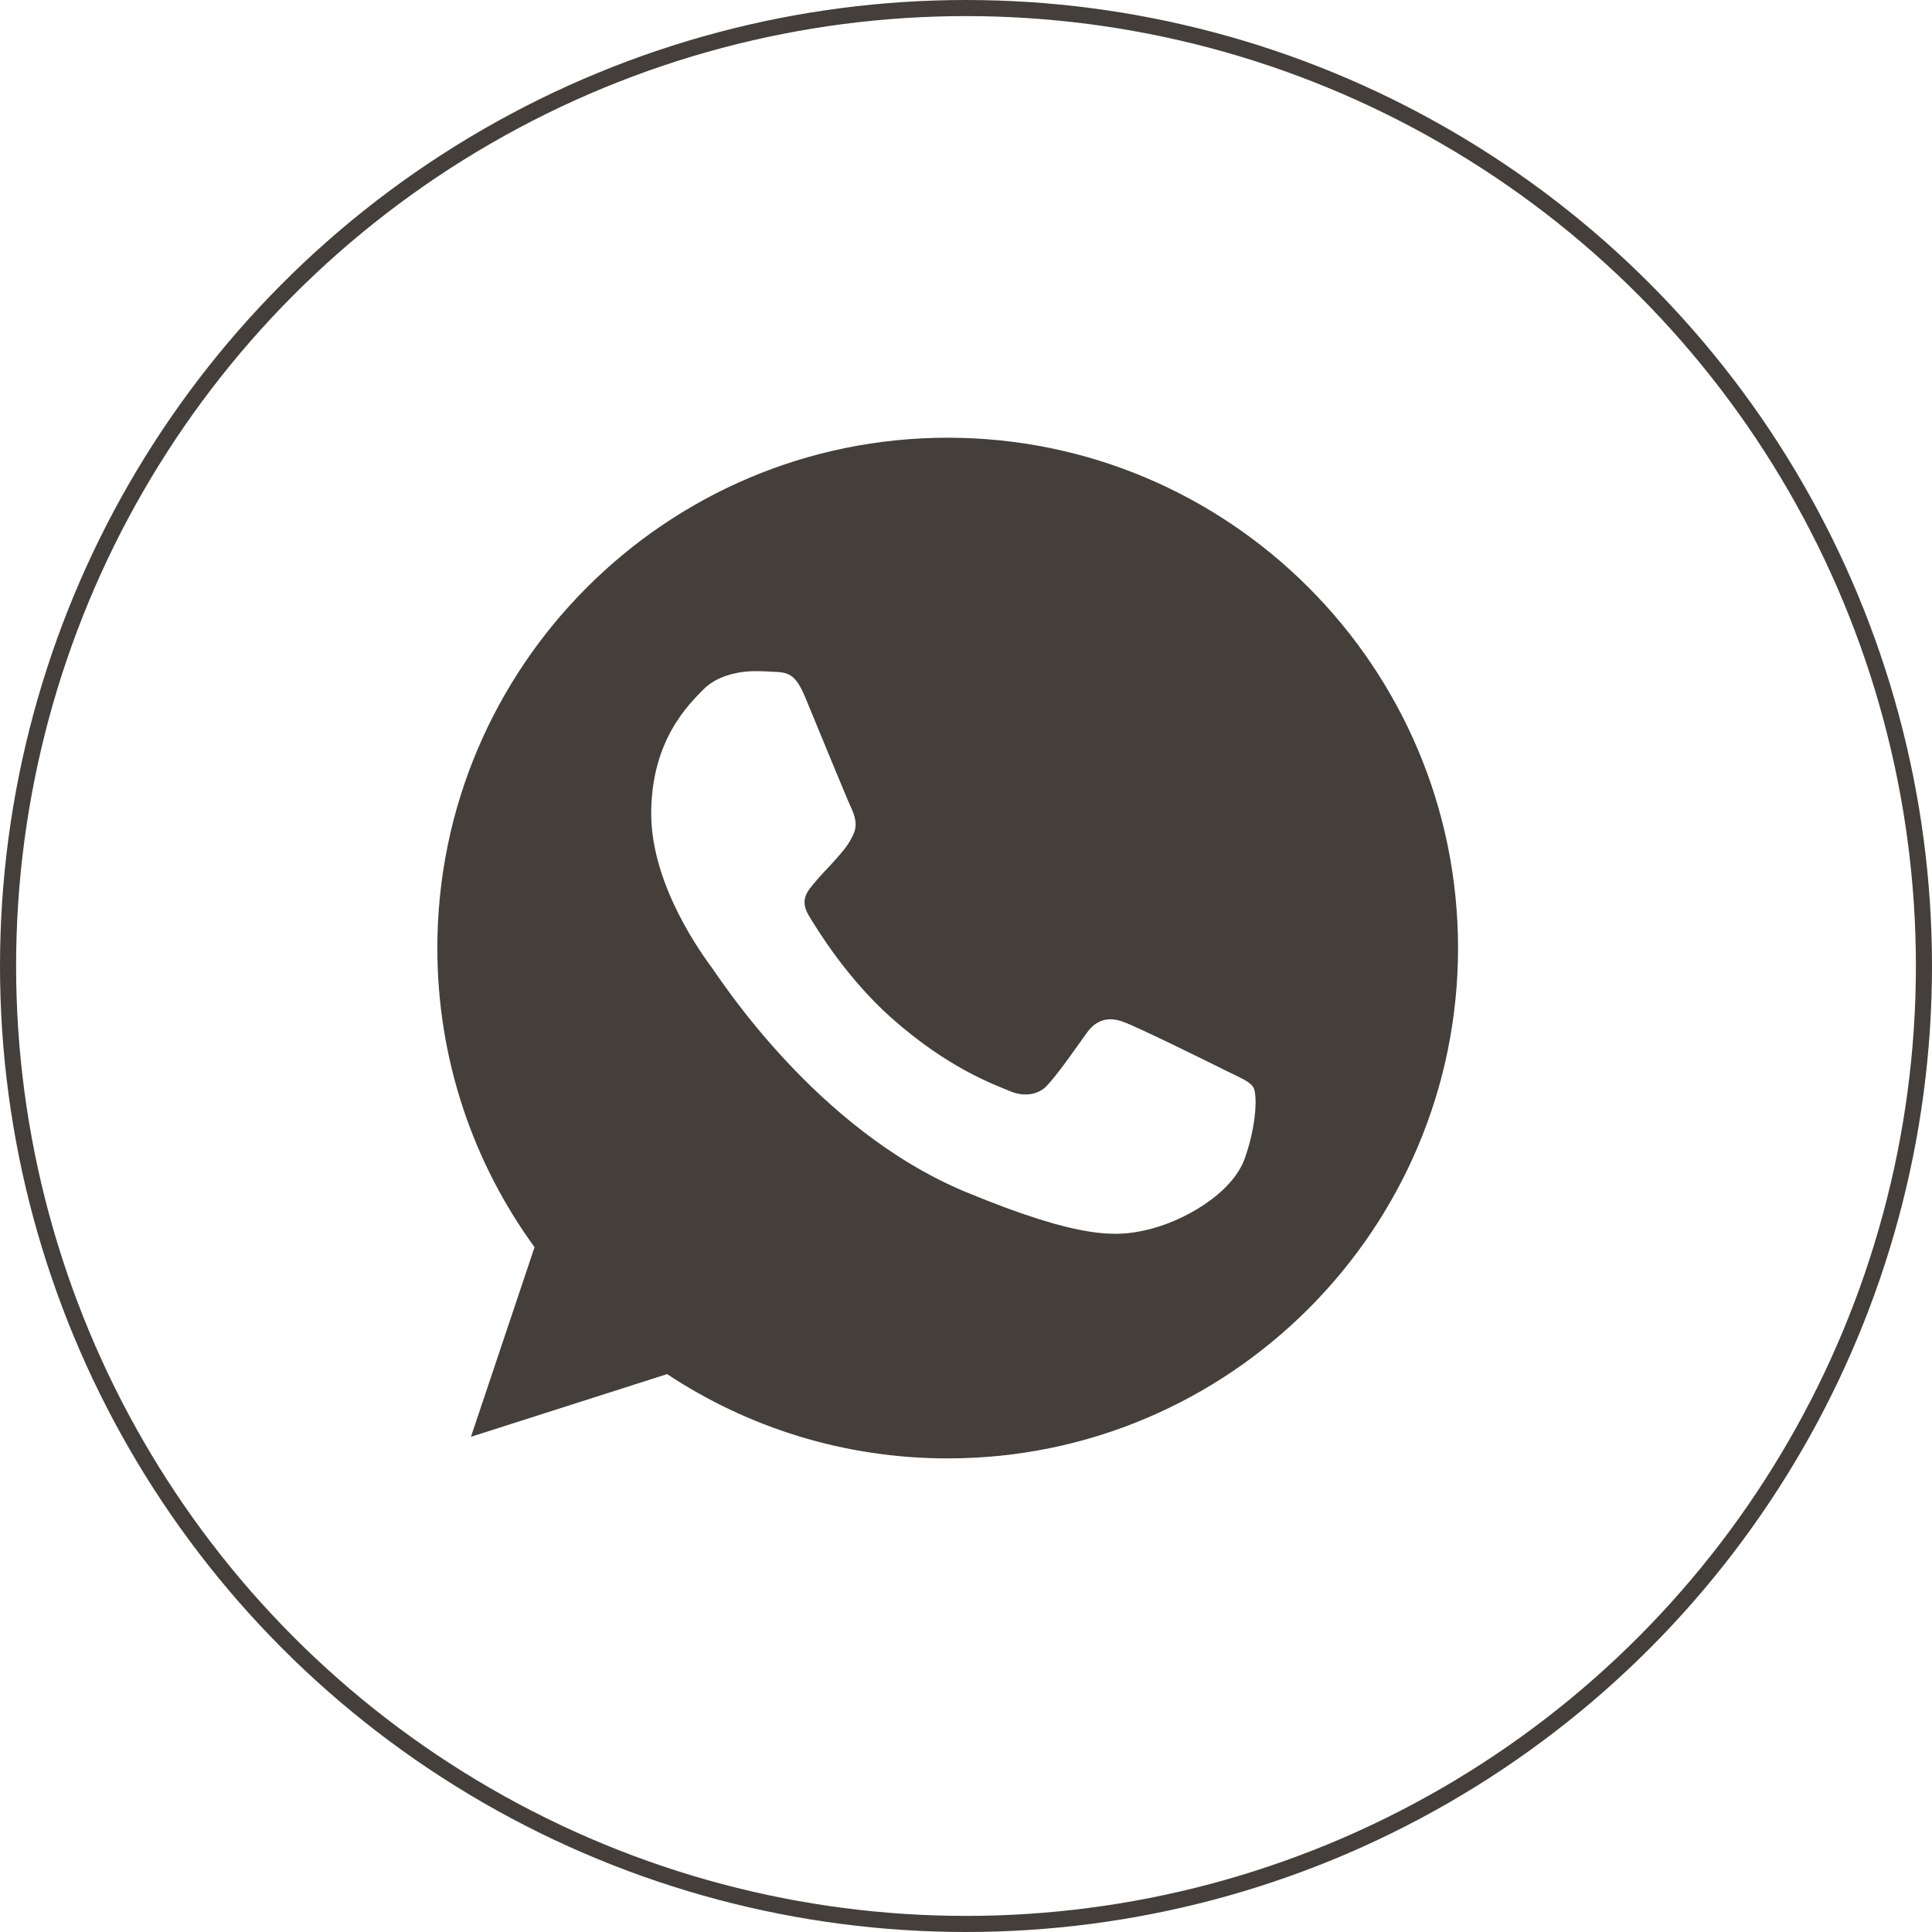
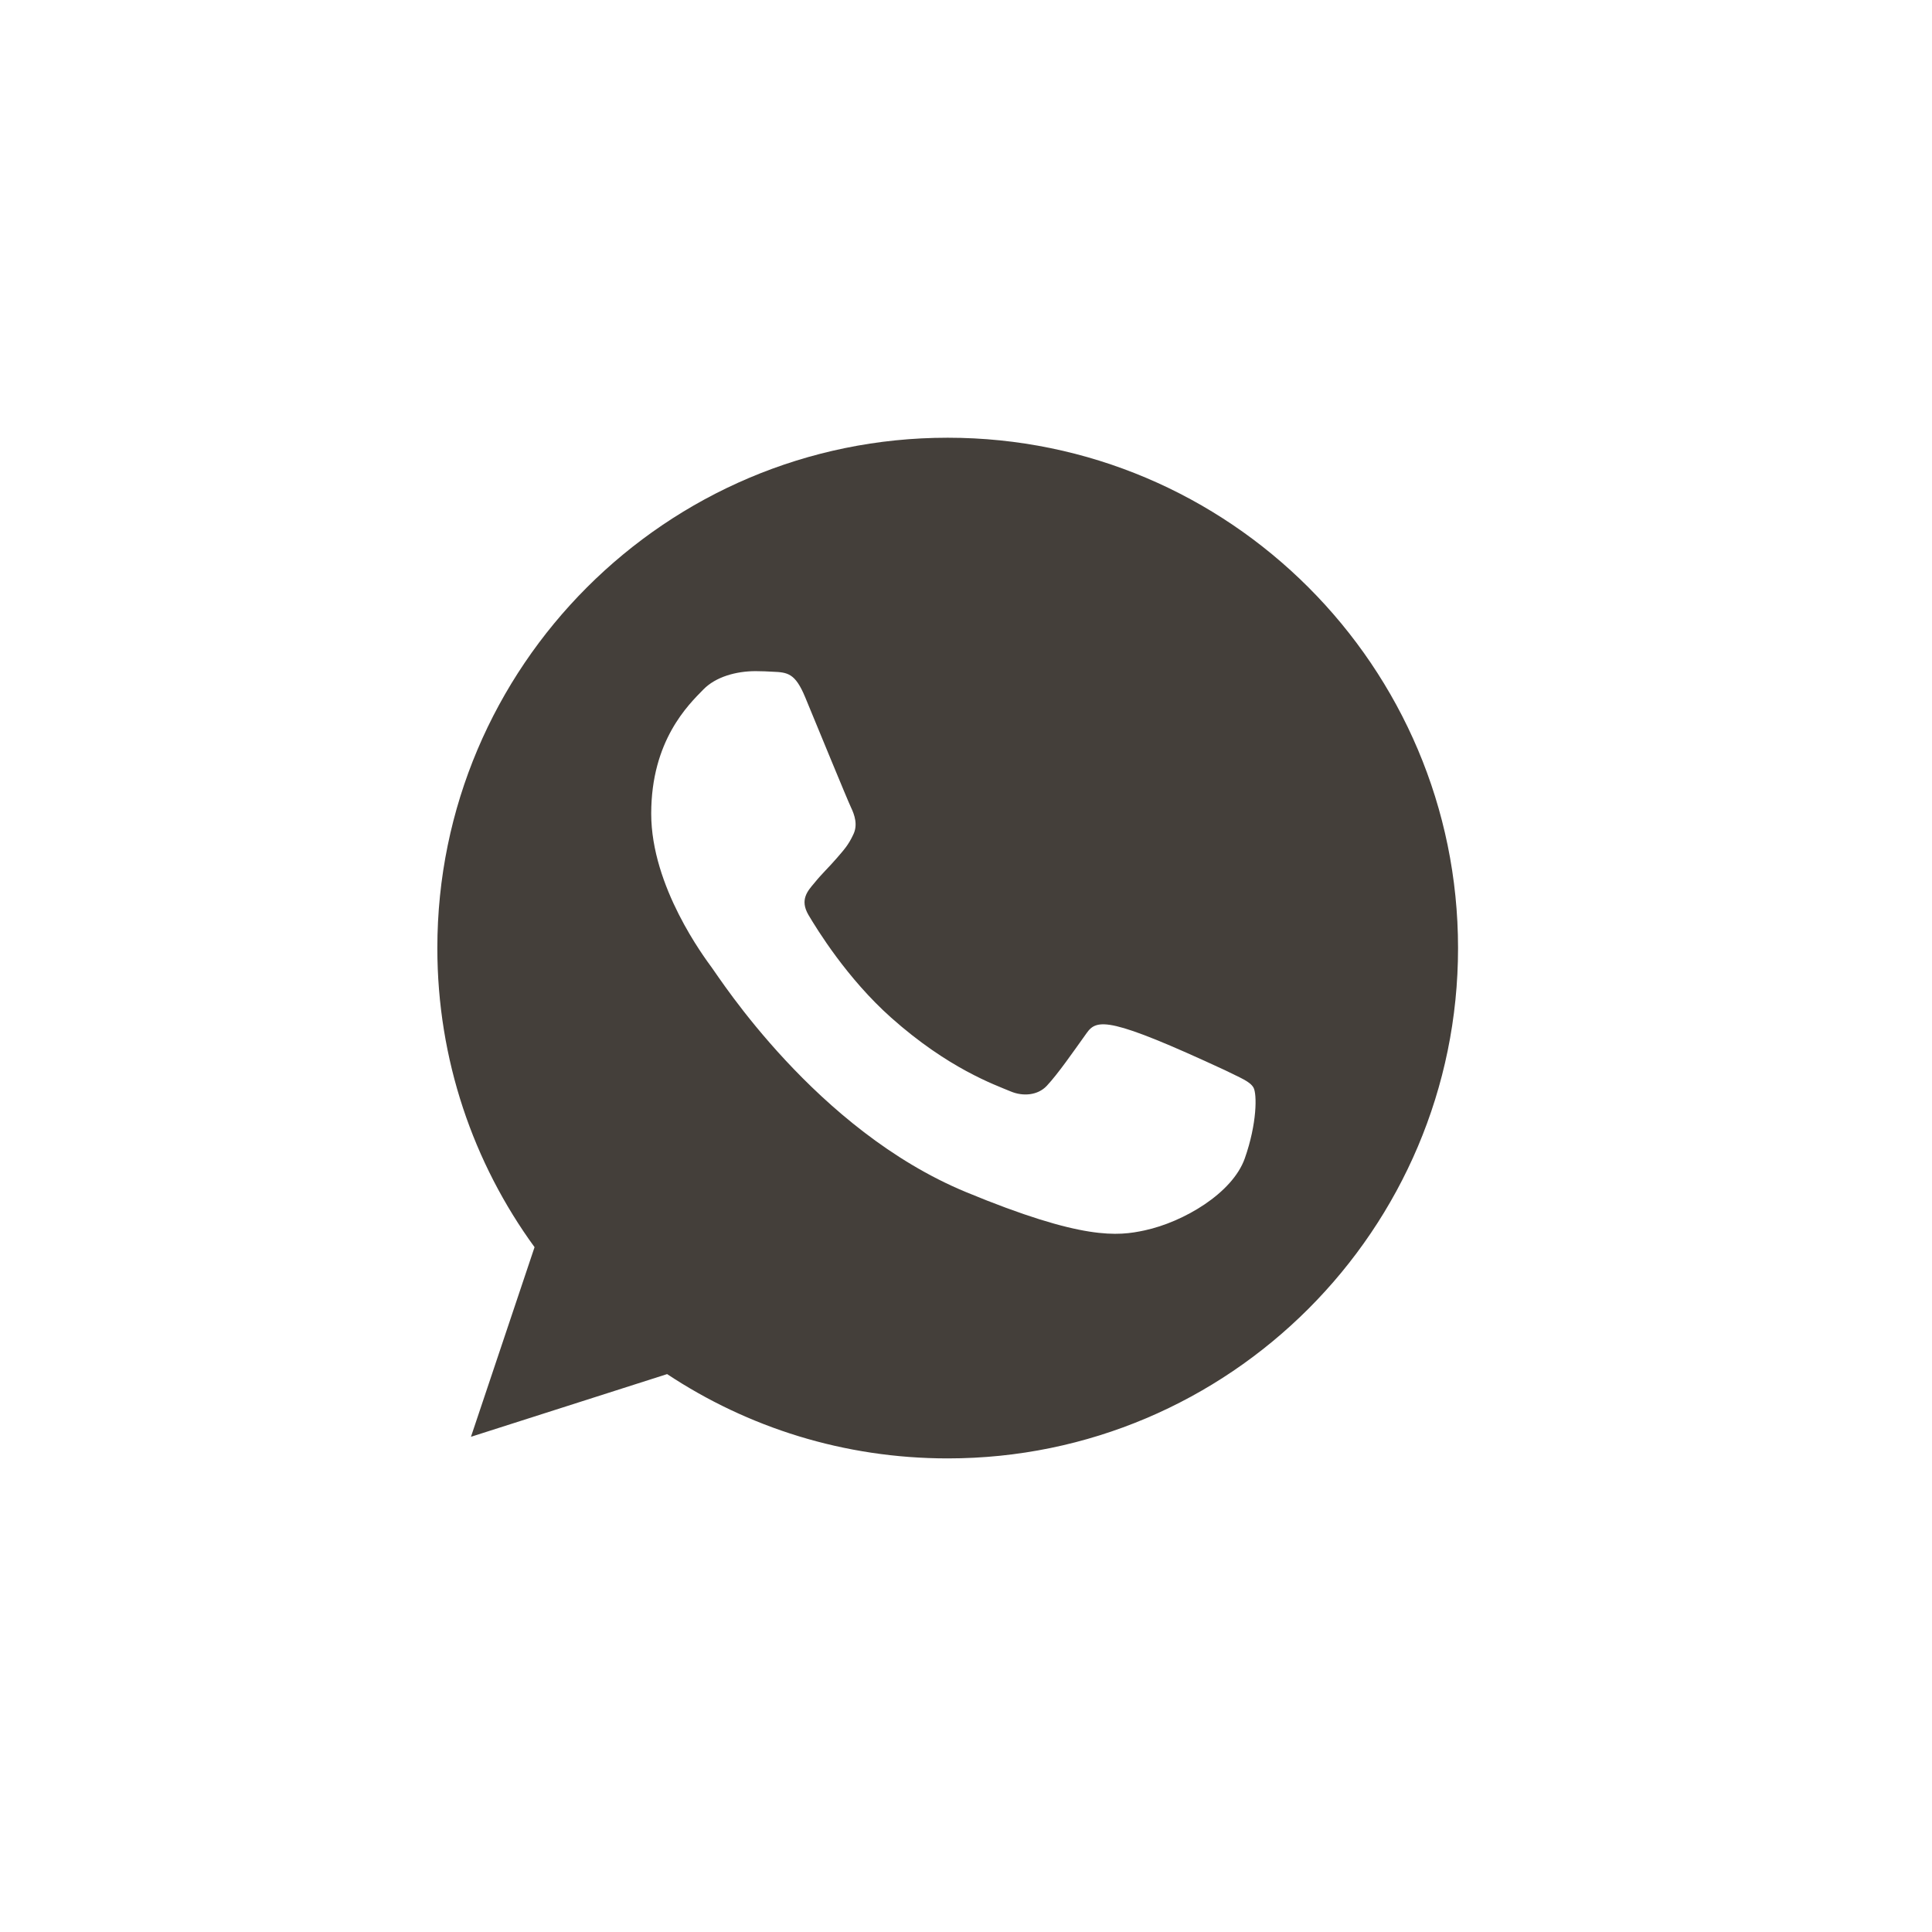
<svg xmlns="http://www.w3.org/2000/svg" width="60" height="60" viewBox="0 0 60 60" fill="none">
  <g clip-path="url(#clip0_343_367)">
-     <path fill-rule="evenodd" clip-rule="evenodd" d="M25.002 21.644C24.695 20.908 24.462 20.88 23.996 20.861C23.838 20.852 23.661 20.843 23.465 20.843C22.86 20.843 22.226 21.02 21.844 21.412C21.379 21.887 20.224 22.995 20.224 25.269C20.224 27.542 21.881 29.741 22.105 30.049C22.338 30.356 25.338 35.09 29.995 37.019C33.637 38.528 34.718 38.388 35.547 38.211C36.758 37.95 38.276 37.056 38.658 35.975C39.04 34.894 39.04 33.972 38.928 33.776C38.816 33.58 38.509 33.469 38.043 33.236C37.578 33.003 35.314 31.885 34.885 31.735C34.466 31.577 34.066 31.633 33.749 32.08C33.302 32.705 32.864 33.339 32.51 33.72C32.231 34.019 31.774 34.056 31.392 33.897C30.88 33.683 29.446 33.18 27.676 31.605C26.306 30.385 25.375 28.866 25.105 28.41C24.835 27.944 25.077 27.673 25.291 27.422C25.524 27.133 25.748 26.928 25.98 26.658C26.213 26.388 26.344 26.248 26.493 25.931C26.651 25.624 26.539 25.307 26.428 25.074C26.316 24.84 25.384 22.567 25.002 21.644ZM29.427 13.594C20.69 13.594 13.582 20.703 13.582 29.443C13.582 32.908 14.7 36.123 16.601 38.732L14.626 44.621L20.718 42.674C23.223 44.332 26.213 45.292 29.436 45.292C38.174 45.292 45.281 38.182 45.281 29.443C45.281 20.703 38.174 13.594 29.436 13.594H29.427V13.594H29.427Z" fill="#443F3A" />
+     <path fill-rule="evenodd" clip-rule="evenodd" d="M25.002 21.644C24.695 20.908 24.462 20.88 23.996 20.861C23.838 20.852 23.661 20.843 23.465 20.843C22.86 20.843 22.226 21.02 21.844 21.412C21.379 21.887 20.224 22.995 20.224 25.269C20.224 27.542 21.881 29.741 22.105 30.049C22.338 30.356 25.338 35.09 29.995 37.019C33.637 38.528 34.718 38.388 35.547 38.211C36.758 37.95 38.276 37.056 38.658 35.975C39.04 34.894 39.04 33.972 38.928 33.776C38.816 33.58 38.509 33.469 38.043 33.236C34.466 31.577 34.066 31.633 33.749 32.08C33.302 32.705 32.864 33.339 32.51 33.72C32.231 34.019 31.774 34.056 31.392 33.897C30.88 33.683 29.446 33.18 27.676 31.605C26.306 30.385 25.375 28.866 25.105 28.41C24.835 27.944 25.077 27.673 25.291 27.422C25.524 27.133 25.748 26.928 25.98 26.658C26.213 26.388 26.344 26.248 26.493 25.931C26.651 25.624 26.539 25.307 26.428 25.074C26.316 24.84 25.384 22.567 25.002 21.644ZM29.427 13.594C20.69 13.594 13.582 20.703 13.582 29.443C13.582 32.908 14.7 36.123 16.601 38.732L14.626 44.621L20.718 42.674C23.223 44.332 26.213 45.292 29.436 45.292C38.174 45.292 45.281 38.182 45.281 29.443C45.281 20.703 38.174 13.594 29.436 13.594H29.427V13.594H29.427Z" fill="#443F3A" />
  </g>
-   <circle cx="30" cy="30" r="29.75" stroke="#443F3A" stroke-width="0.5" />
  <defs>
    <clipPath id="clip0_343_367">
      <rect width="31.698" height="31.698" fill="white" transform="translate(13.582 13.594)" />
    </clipPath>
  </defs>
</svg>